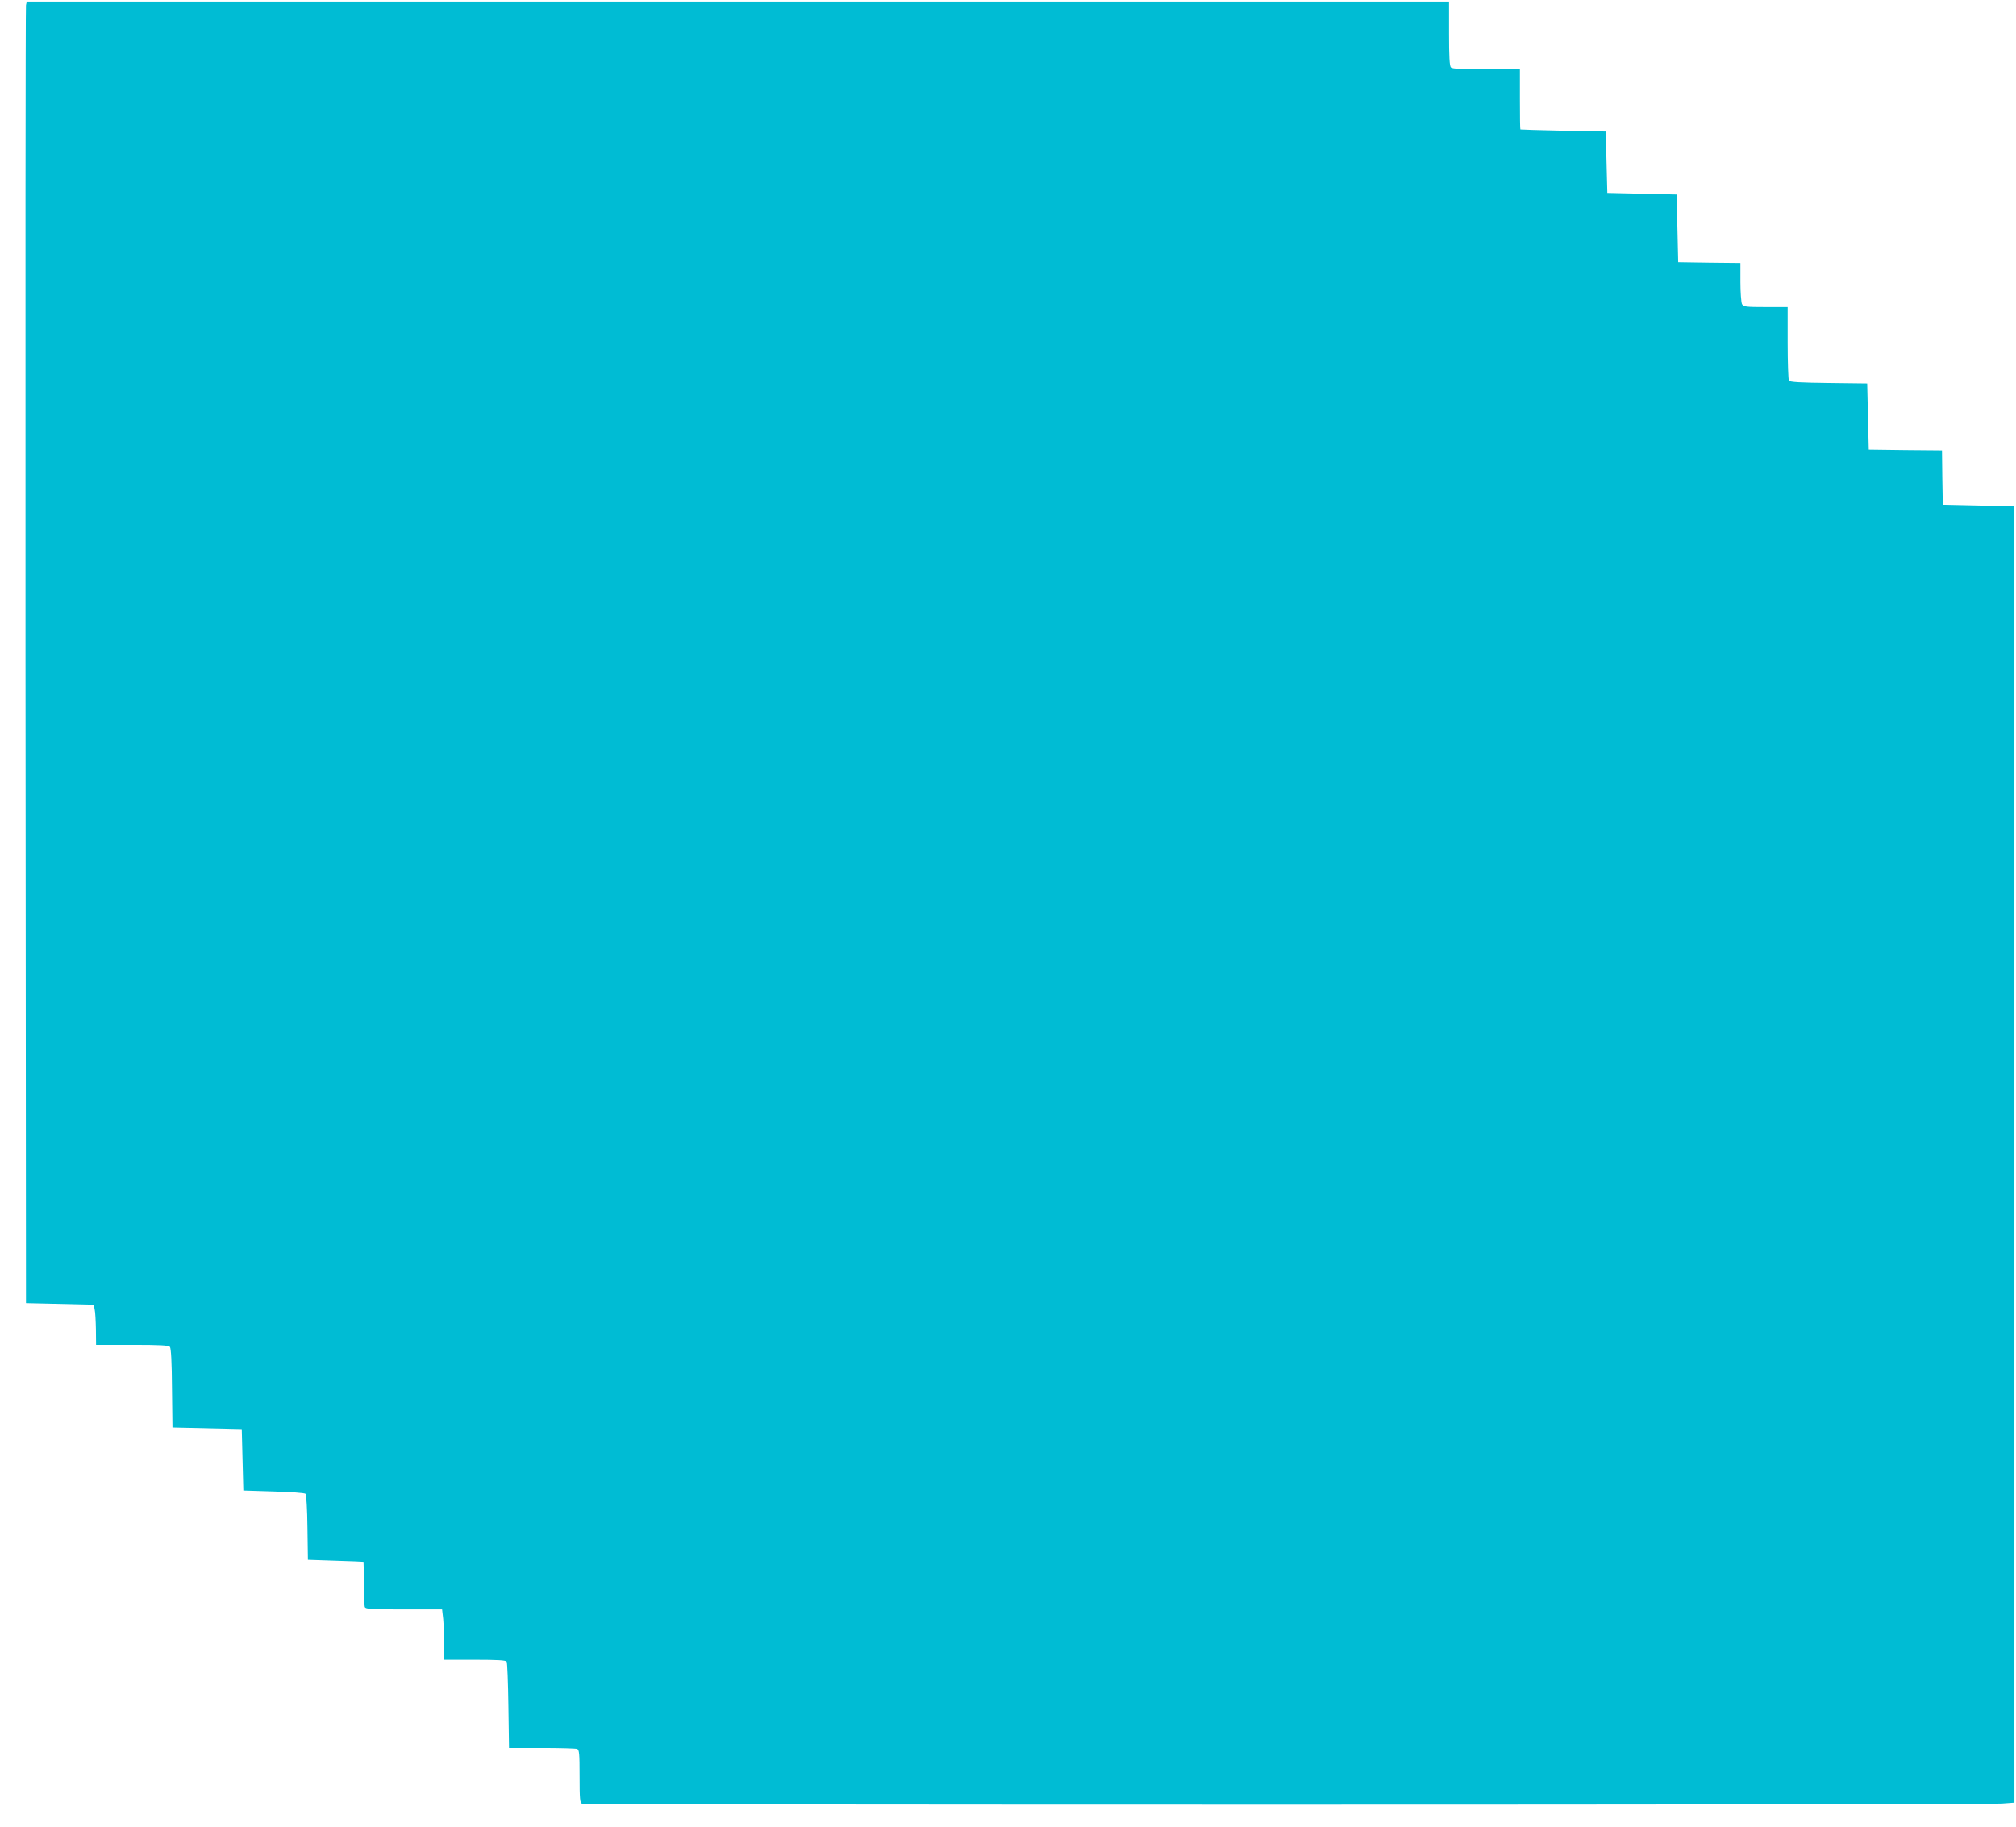
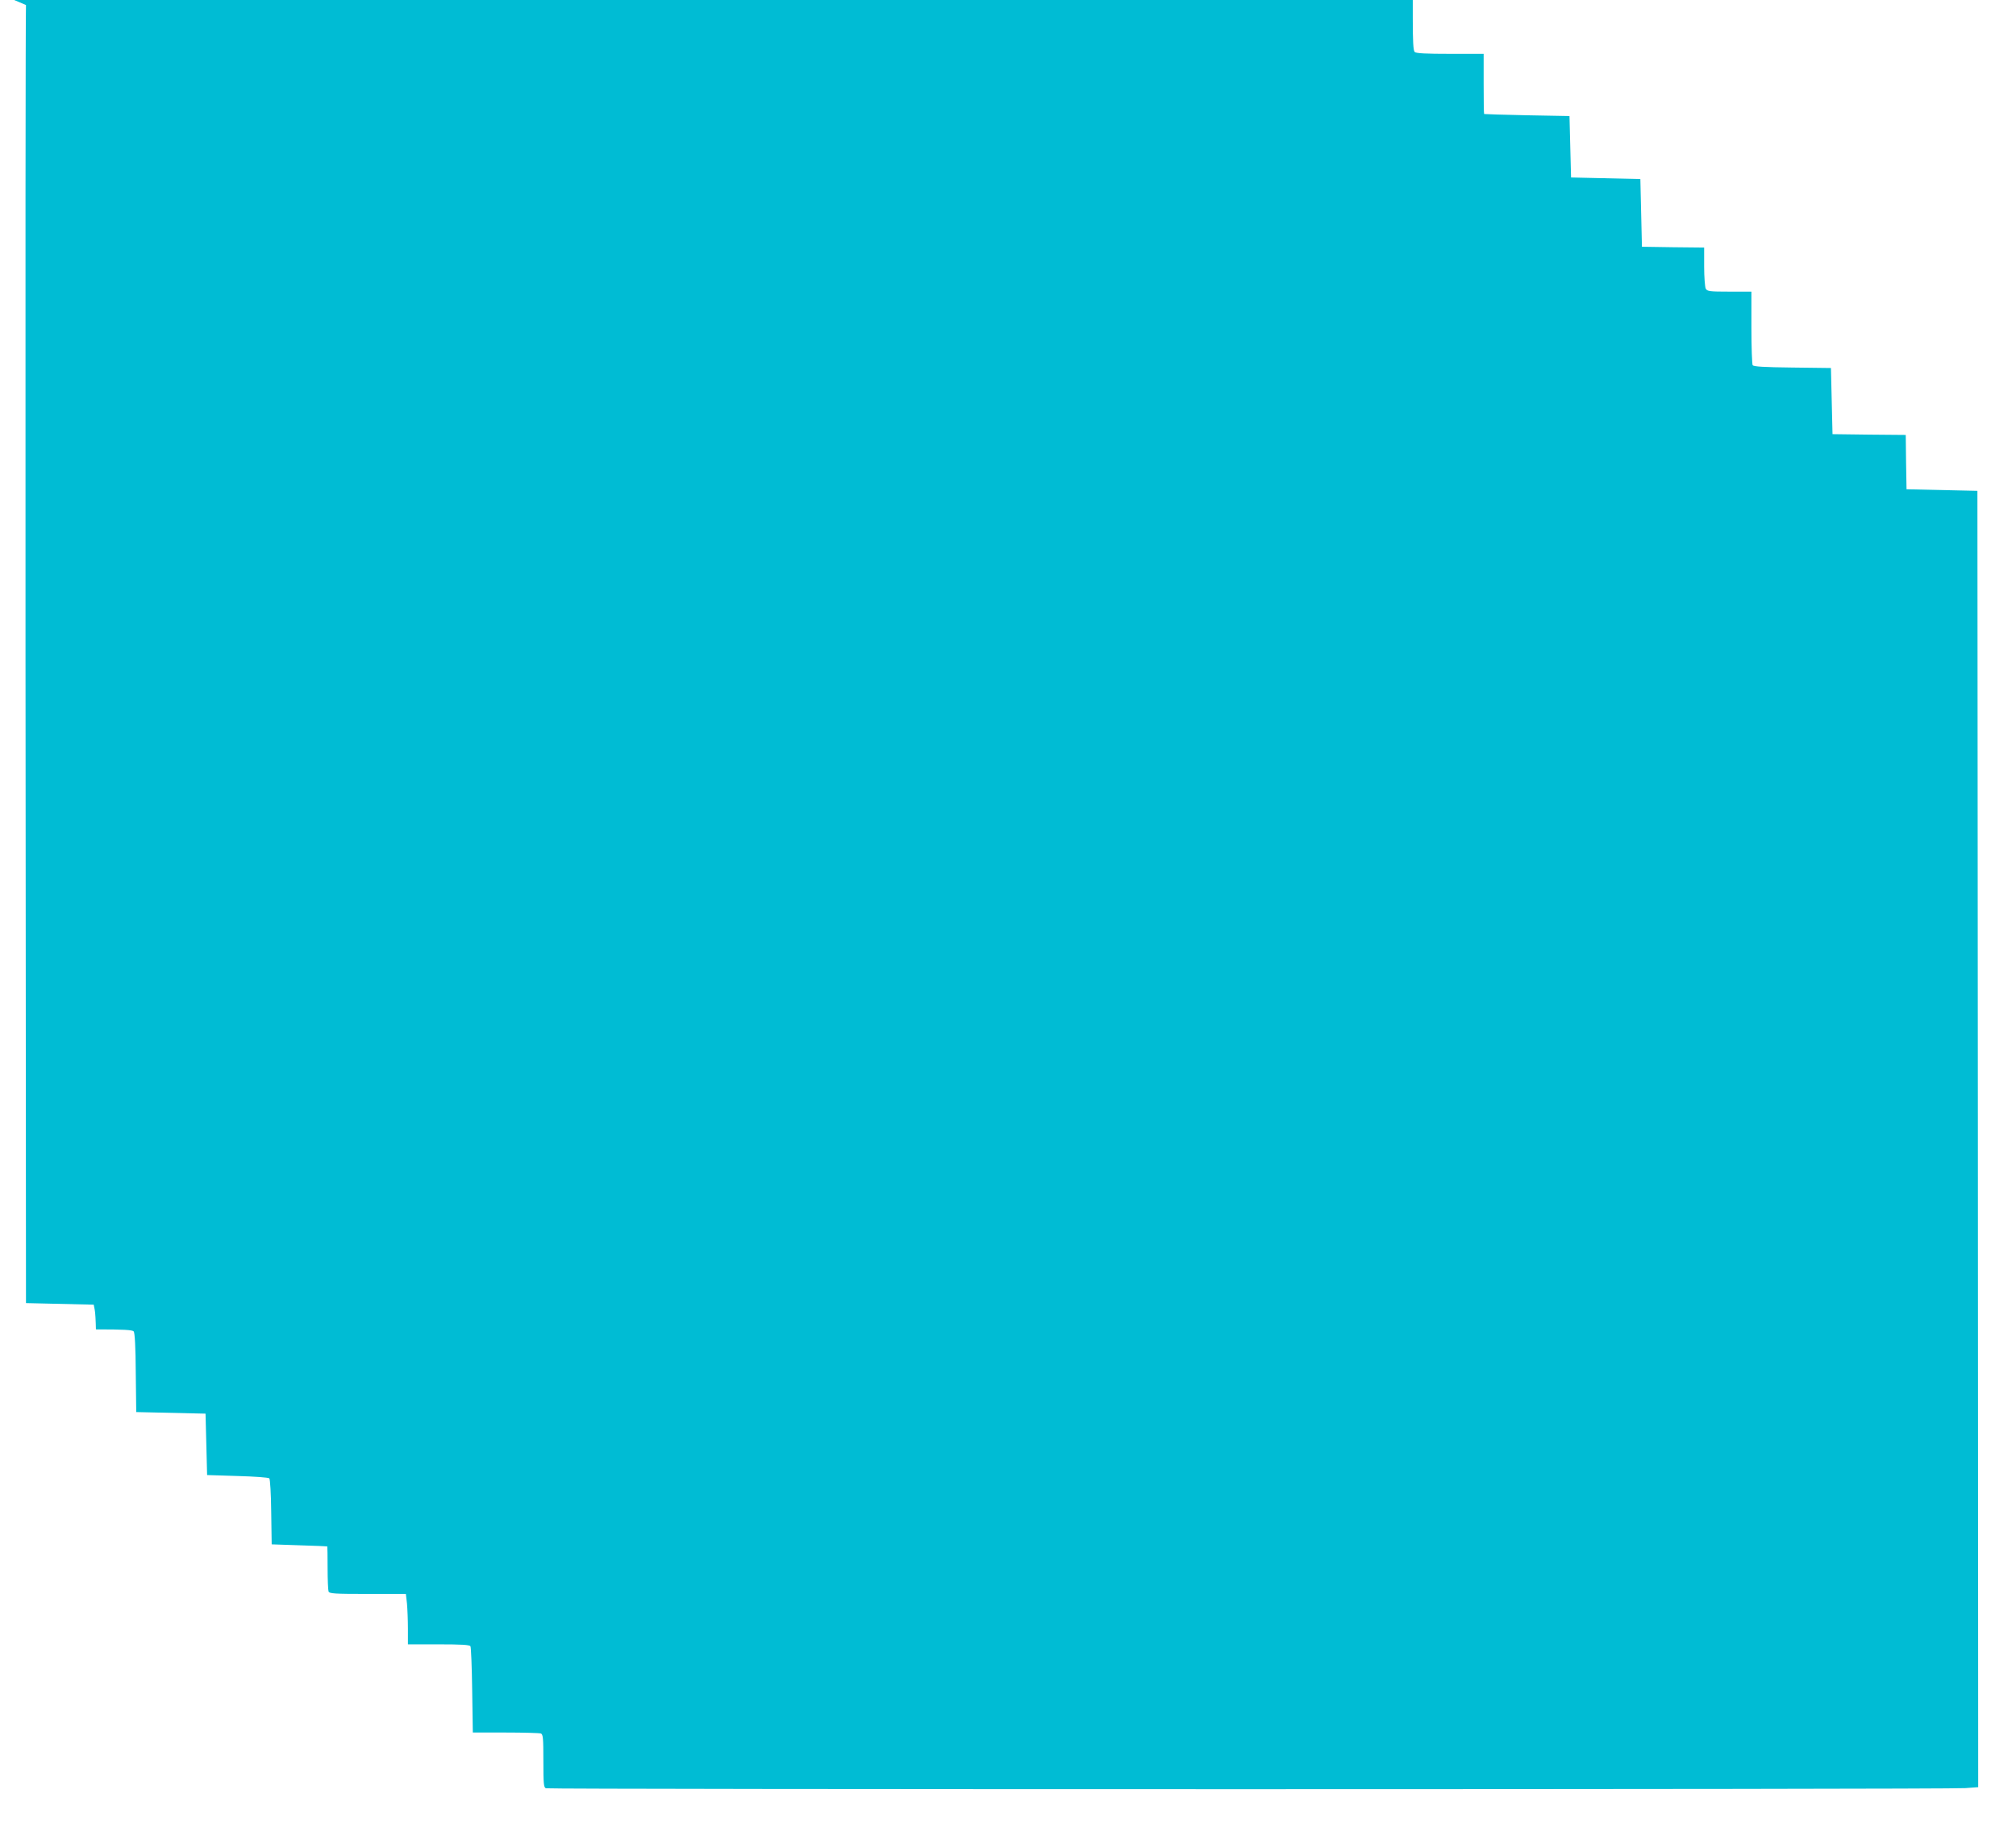
<svg xmlns="http://www.w3.org/2000/svg" version="1.0" width="1280pt" height="1160pt" viewBox="0 0 1280 1160" preserveAspectRatio="xMidYMid meet">
  <g transform="translate(0,1160) scale(0.1,-0.1)" fill="#00bcd4" stroke="none">
-     <path d="M165 11568 c-3 -13 -4 -1872 -3 -4133 l3 -4110 215 -5 215 -5 6 -30 c4 -16 7 -74 8 -127 l1 -98 229 0 c178 0 231 -3 240 -13 7 -9 12 -99 13 -263 l3 -249 220 -5 220 -5 5 -195 5 -195 193 -6 c105 -3 196 -9 202 -15 5 -5 11 -99 12 -214 l3 -205 175 -6 c96 -3 176 -6 178 -7 1 -1 2 -62 2 -136 0 -74 3 -141 6 -150 5 -14 37 -16 249 -16 l242 0 7 -61 c3 -34 6 -106 6 -160 l0 -99 194 0 c145 0 197 -3 203 -12 4 -7 9 -133 11 -280 l4 -268 208 0 c115 0 215 -3 224 -6 14 -5 16 -30 16 -174 0 -144 2 -169 16 -174 21 -8 8907 -8 9012 1 l82 6 -2 4116 -3 4116 -225 5 -225 5 -3 172 -2 173 -233 2 -232 3 -5 210 -5 210 -245 3 c-180 2 -246 6 -252 15 -4 6 -8 114 -8 240 l0 227 -140 0 c-127 0 -140 2 -150 19 -5 11 -10 74 -10 140 l0 121 -197 2 -198 3 -5 215 -5 215 -220 5 -220 5 -5 195 -5 195 -270 5 c-148 3 -271 7 -272 8 -2 1 -3 88 -3 192 l0 190 -213 0 c-152 0 -216 3 -225 12 -9 9 -12 70 -12 215 l0 203 -4515 0 -4515 0 -5 -22z" />
+     <path d="M165 11568 c-3 -13 -4 -1872 -3 -4133 l3 -4110 215 -5 215 -5 6 -30 c4 -16 7 -74 8 -127 c178 0 231 -3 240 -13 7 -9 12 -99 13 -263 l3 -249 220 -5 220 -5 5 -195 5 -195 193 -6 c105 -3 196 -9 202 -15 5 -5 11 -99 12 -214 l3 -205 175 -6 c96 -3 176 -6 178 -7 1 -1 2 -62 2 -136 0 -74 3 -141 6 -150 5 -14 37 -16 249 -16 l242 0 7 -61 c3 -34 6 -106 6 -160 l0 -99 194 0 c145 0 197 -3 203 -12 4 -7 9 -133 11 -280 l4 -268 208 0 c115 0 215 -3 224 -6 14 -5 16 -30 16 -174 0 -144 2 -169 16 -174 21 -8 8907 -8 9012 1 l82 6 -2 4116 -3 4116 -225 5 -225 5 -3 172 -2 173 -233 2 -232 3 -5 210 -5 210 -245 3 c-180 2 -246 6 -252 15 -4 6 -8 114 -8 240 l0 227 -140 0 c-127 0 -140 2 -150 19 -5 11 -10 74 -10 140 l0 121 -197 2 -198 3 -5 215 -5 215 -220 5 -220 5 -5 195 -5 195 -270 5 c-148 3 -271 7 -272 8 -2 1 -3 88 -3 192 l0 190 -213 0 c-152 0 -216 3 -225 12 -9 9 -12 70 -12 215 l0 203 -4515 0 -4515 0 -5 -22z" />
  </g>
</svg>